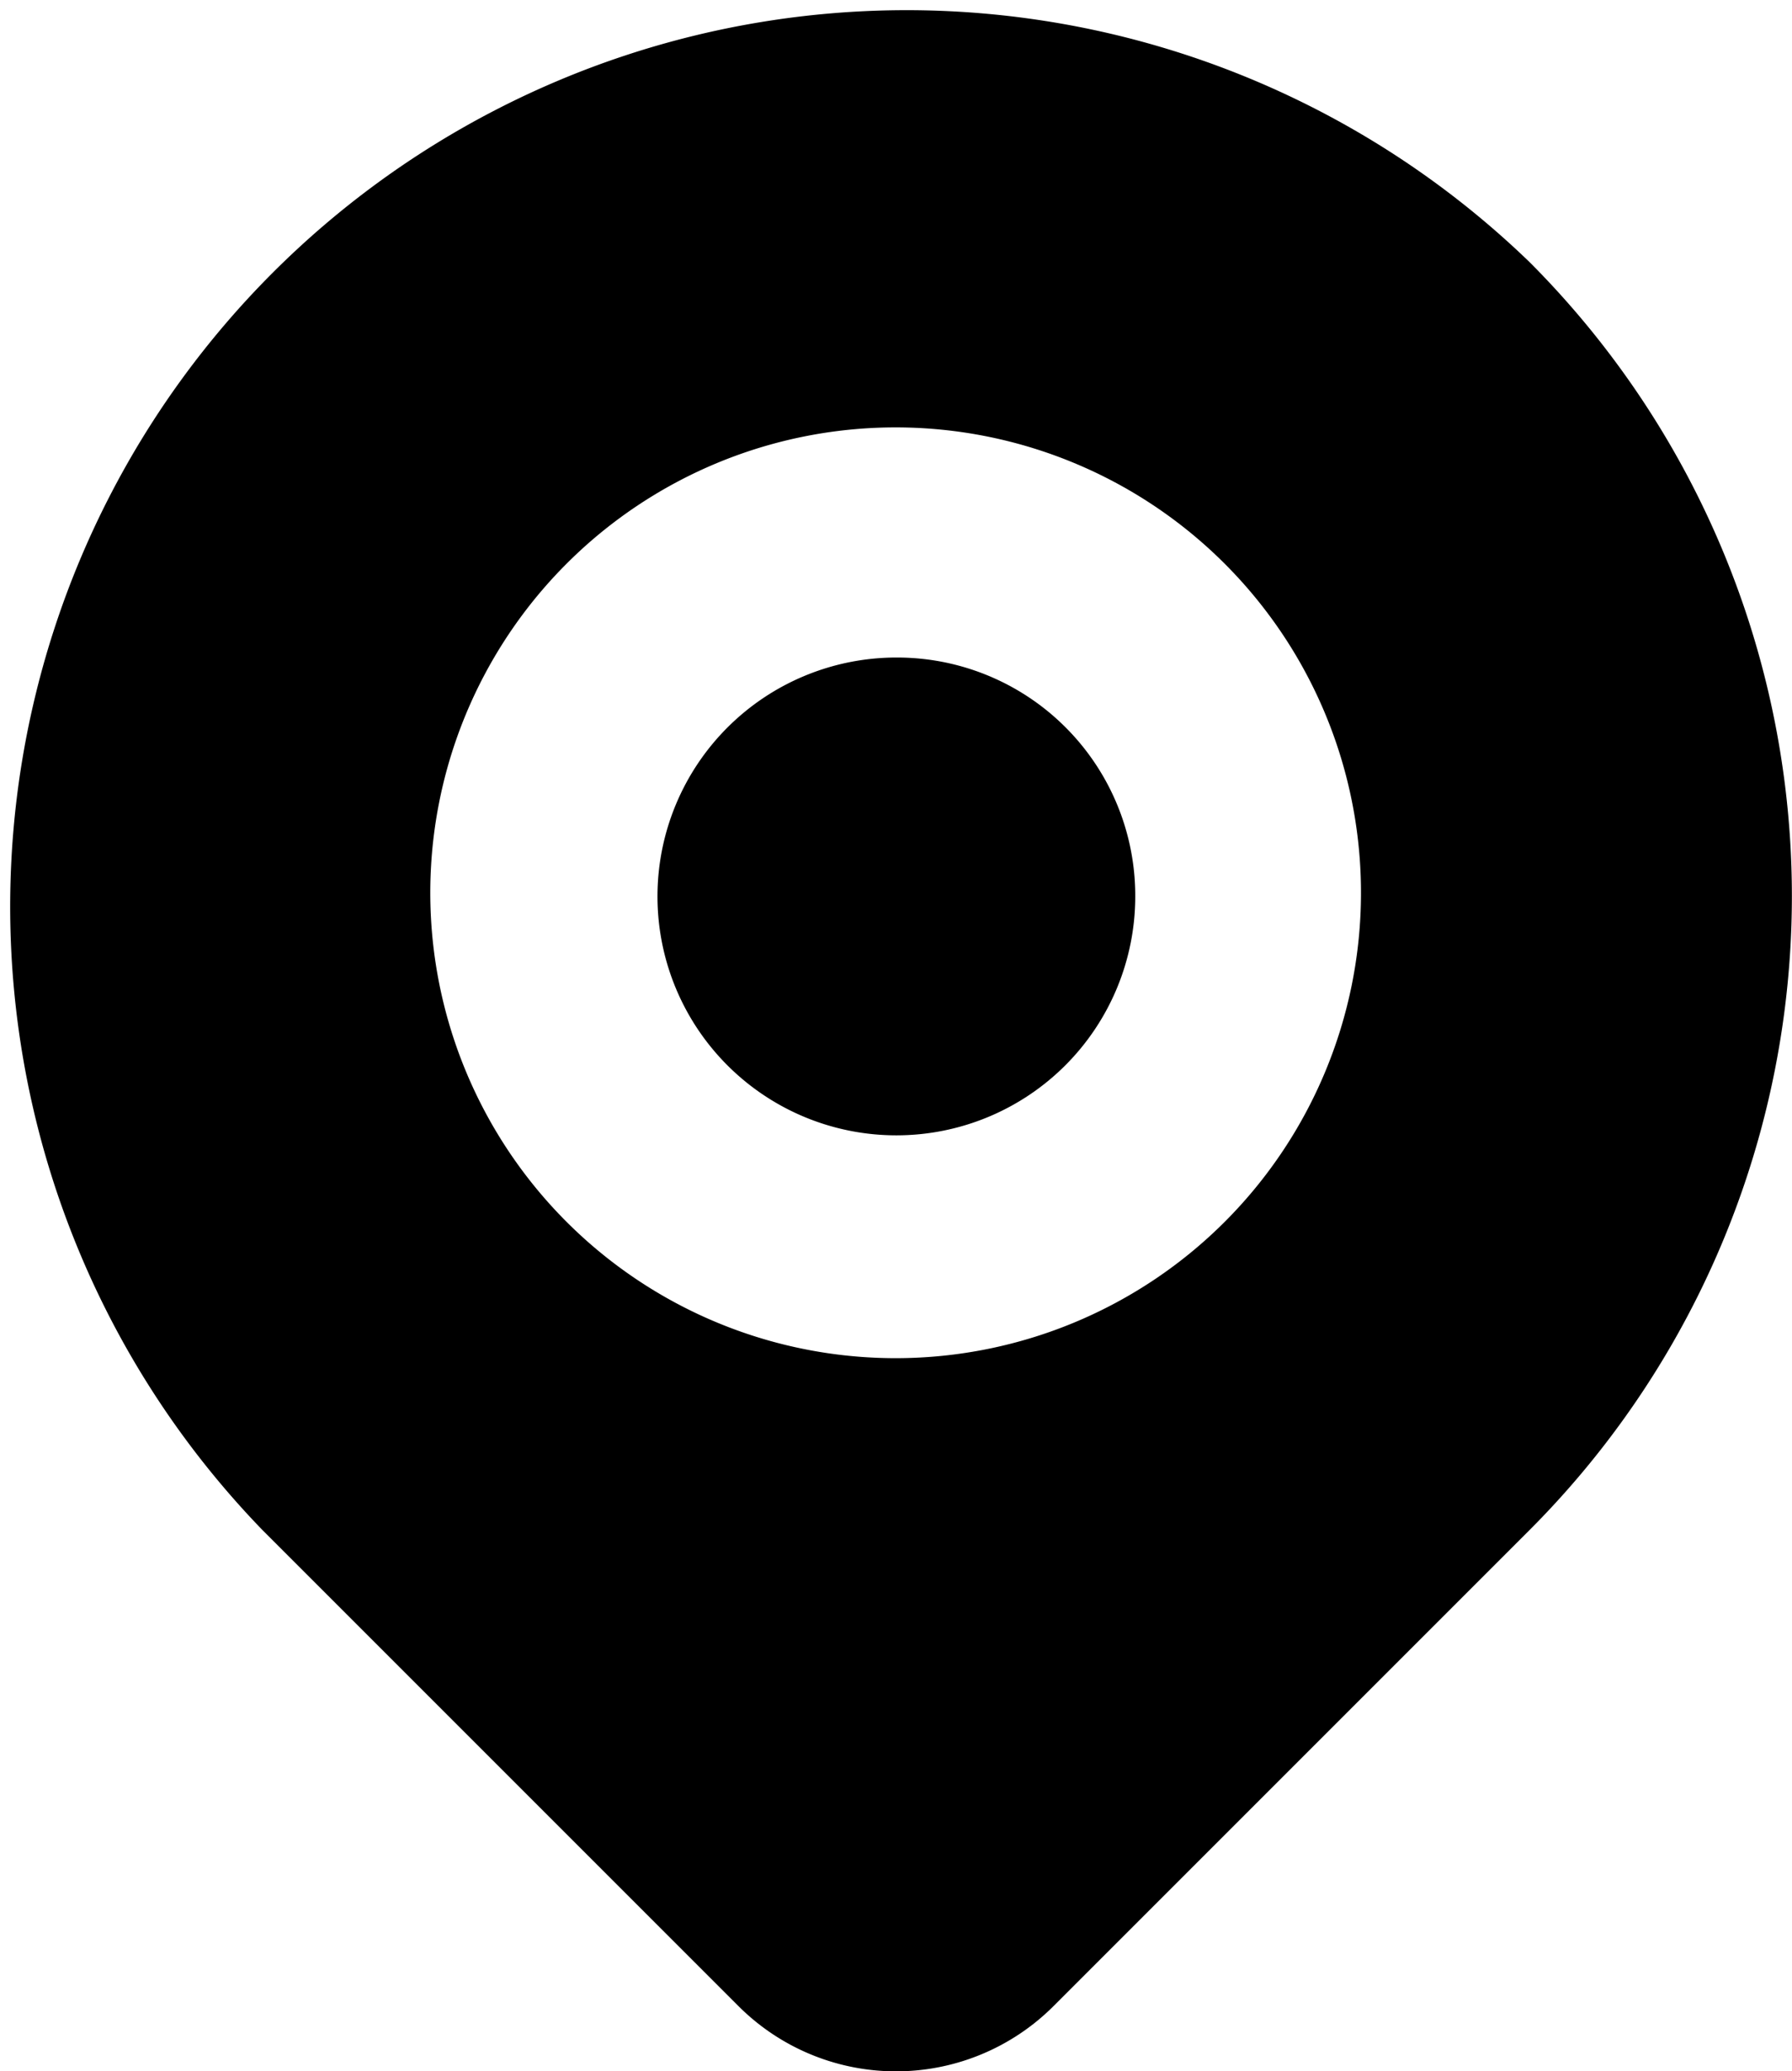
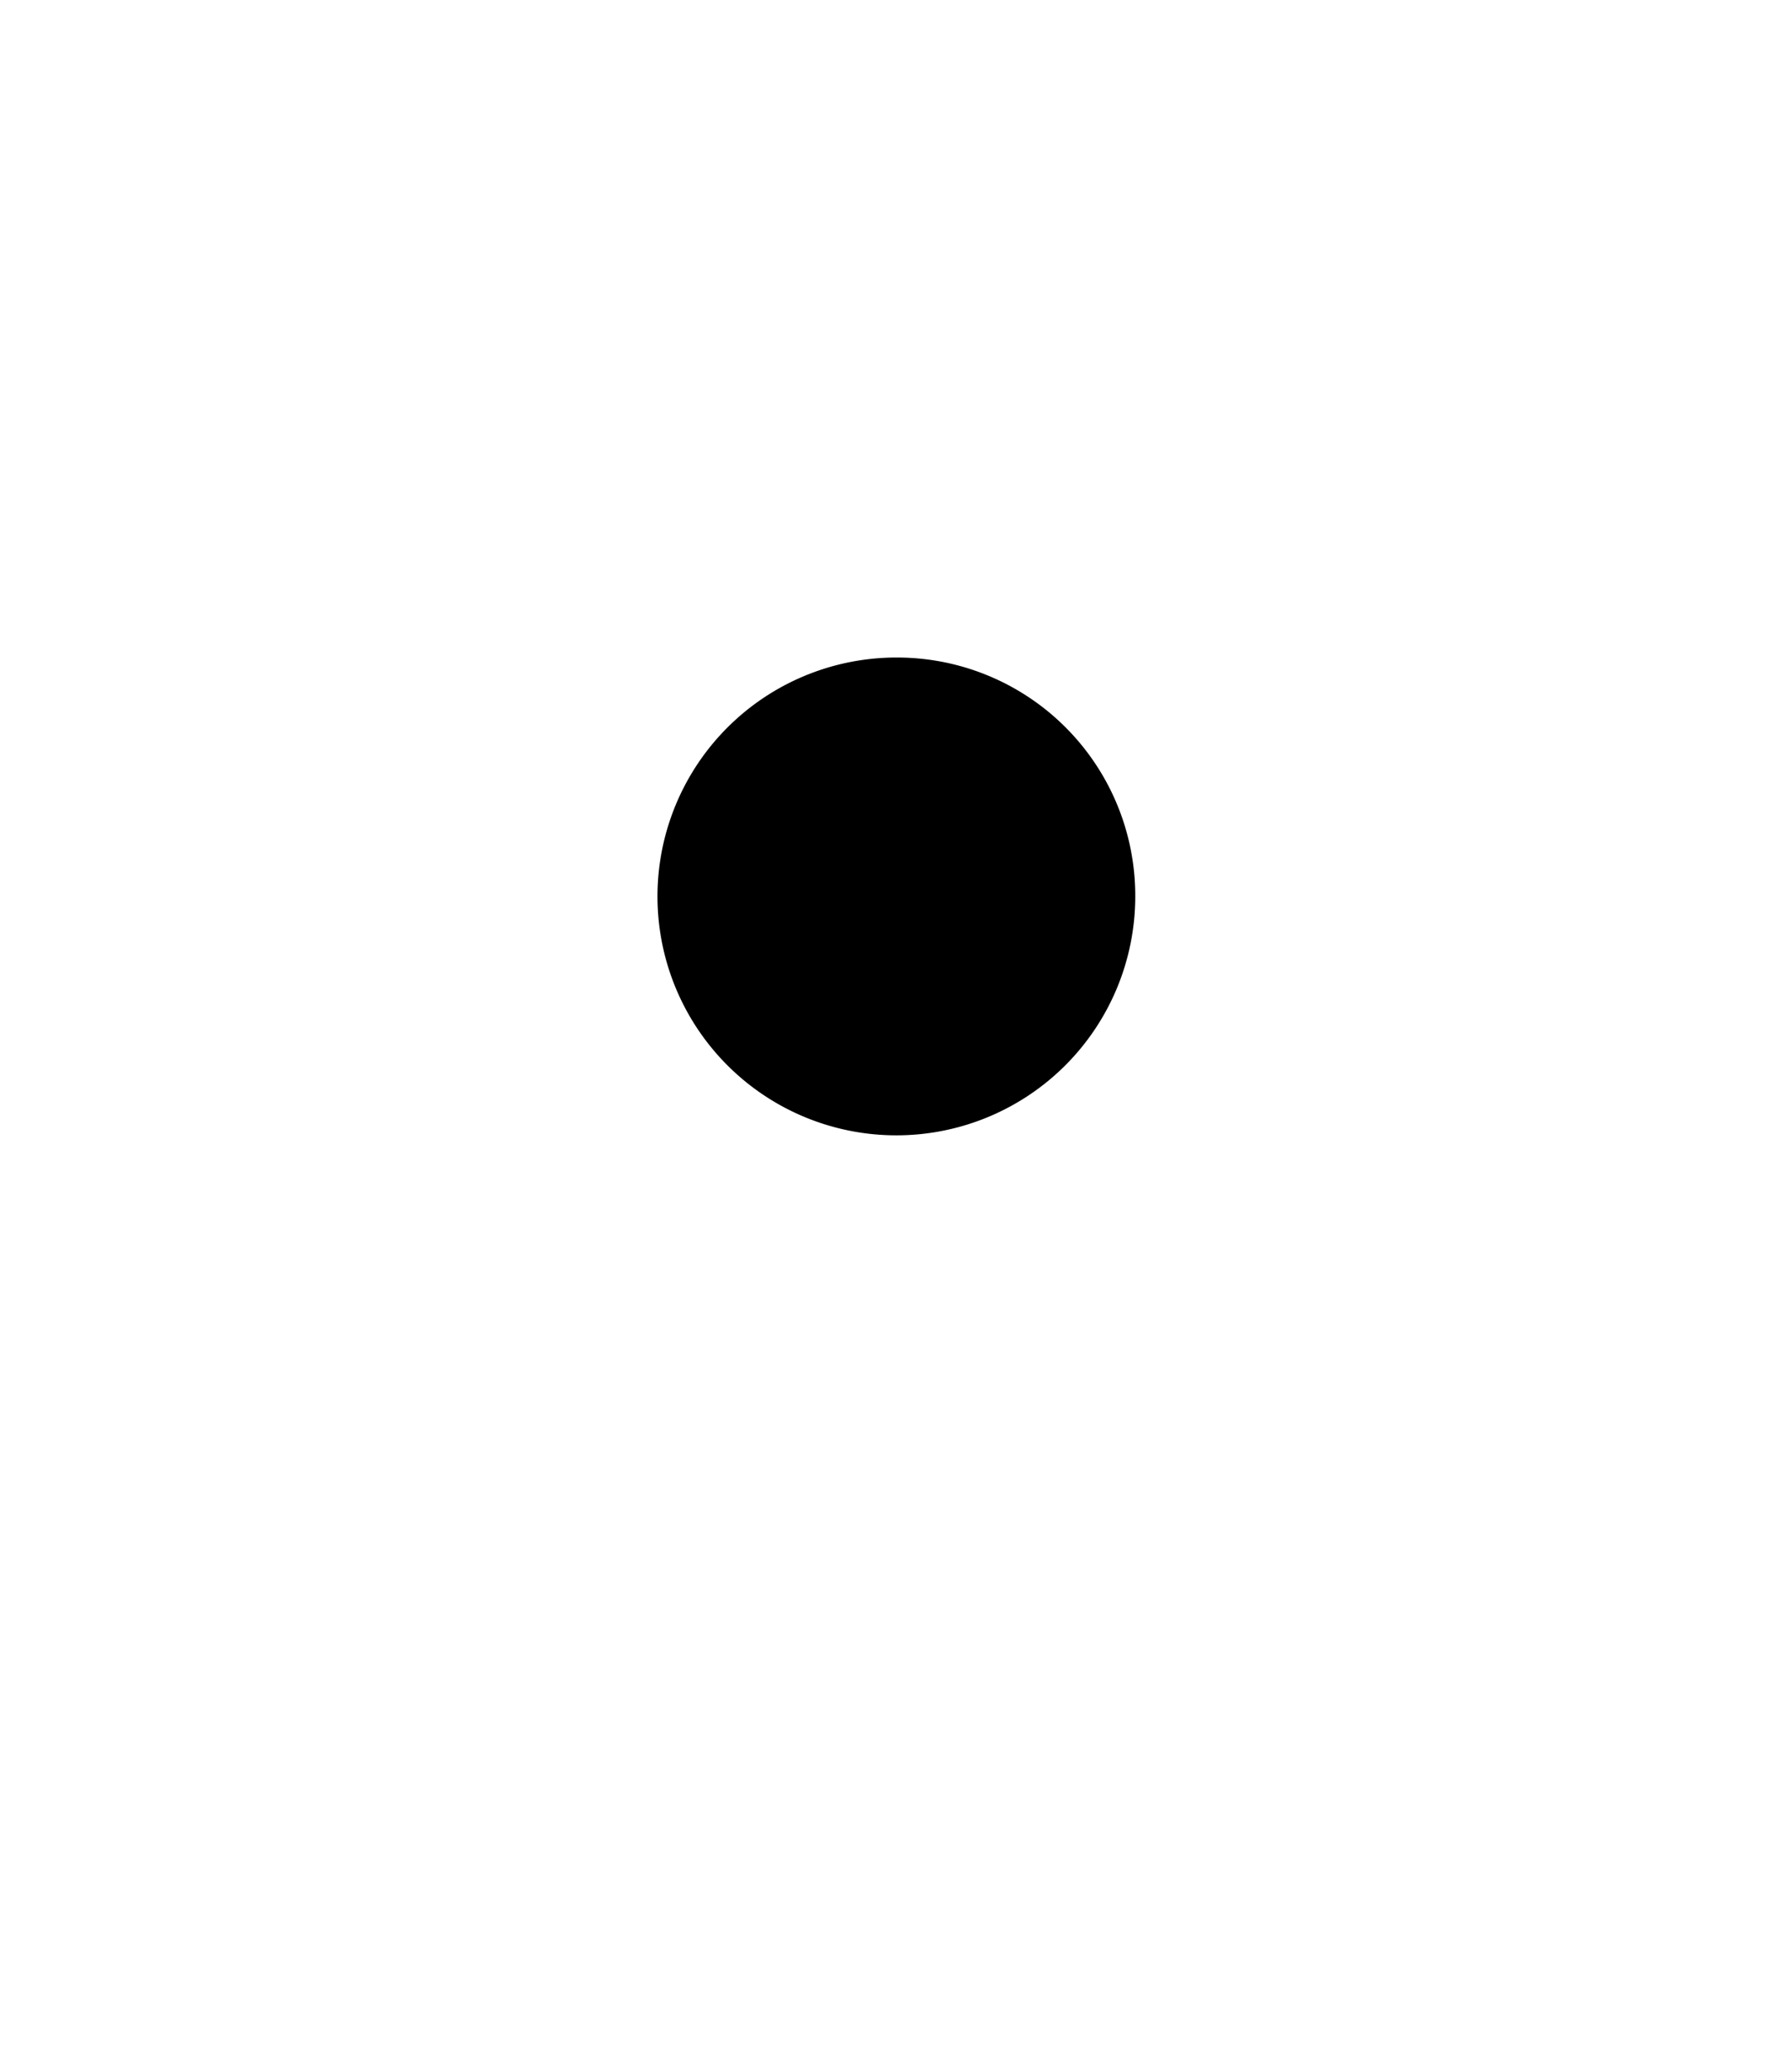
<svg xmlns="http://www.w3.org/2000/svg" id="圖層_1" data-name="圖層 1" viewBox="0 0 24.53 28.35">
  <path d="M12.27,9a3.27,3.27,0,1,0,3.27,3.27A3.26,3.26,0,0,0,12.27,9Zm0,0" />
-   <path d="M20.94,3.59A12.27,12.27,0,0,0,3.59,20.94l6.52,6.52a3.05,3.05,0,0,0,4.31,0l6.52-6.52a12.28,12.28,0,0,0,0-17.35Zm-8.67,15a6.37,6.37,0,1,1,6.36-6.36,6.37,6.37,0,0,1-6.36,6.36Zm0-2" />
</svg>